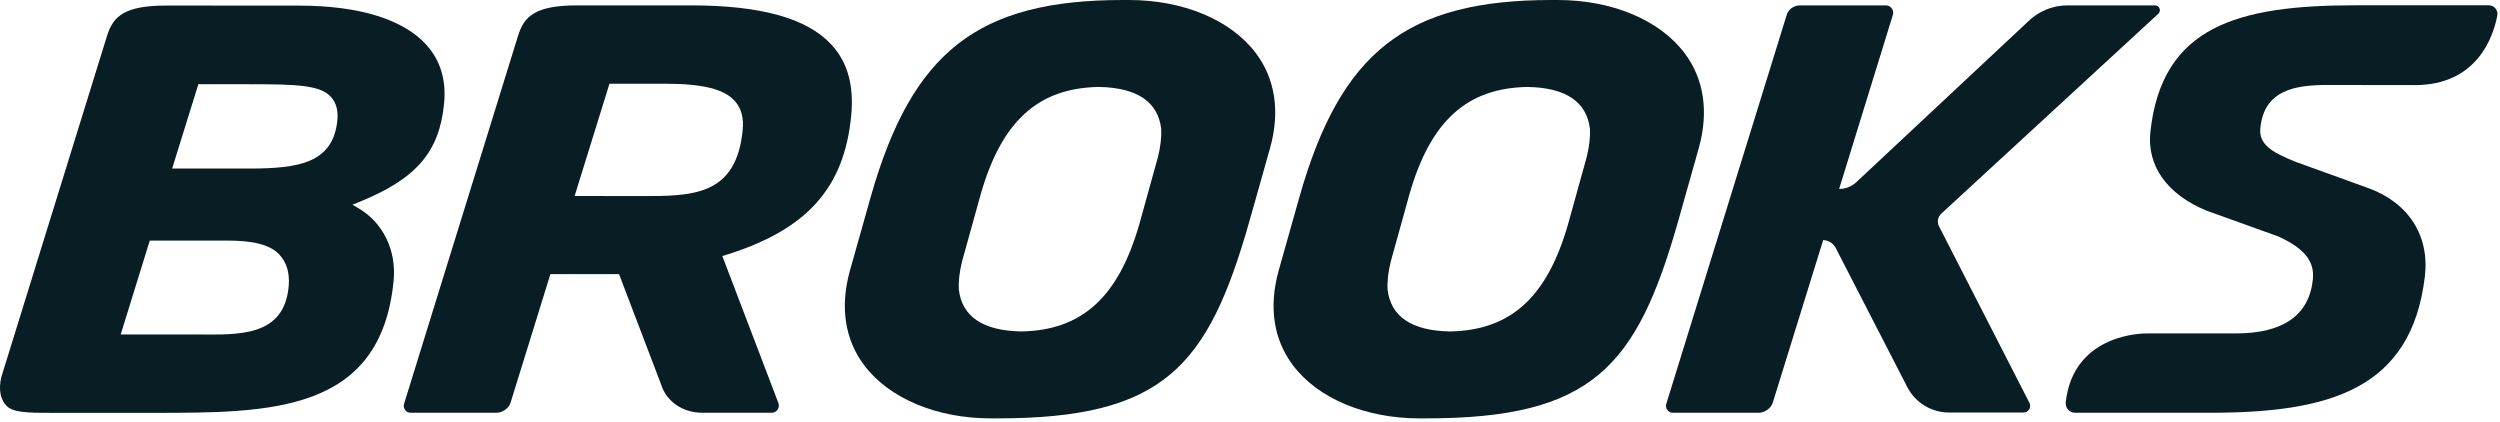
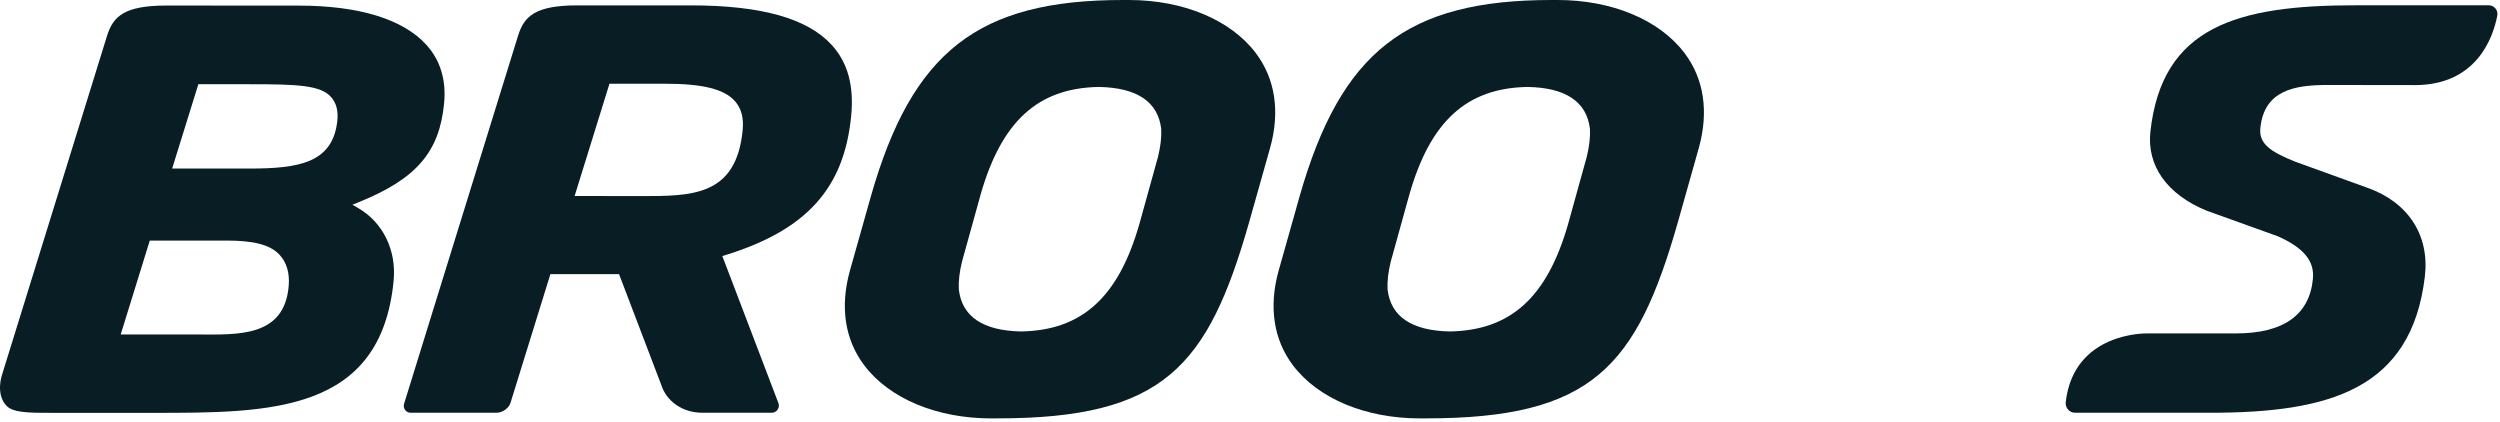
<svg xmlns="http://www.w3.org/2000/svg" width="219" height="37" viewBox="0 0 219 37" fill="none">
  <g clip-path="url(#clip0_2290_13117)">
    <path d="M45.385 3.122C45.917 1.424 46.883 0.471 50.585 0.471H60.508C66.704 0.471 70.748 1.611 72.874 3.955C74.265 5.489 74.818 7.512 74.565 10.137C73.953 16.485 70.672 20.131 63.594 22.331L63.276 22.43L68.19 35.312C68.344 35.717 68.039 36.156 67.603 36.156H61.506C59.817 36.156 58.376 35.169 57.921 33.7L54.228 24.013L48.214 24.015L44.723 35.278C44.585 35.75 44.021 36.156 43.512 36.156H35.971C35.562 36.156 35.276 35.765 35.397 35.372L45.385 3.122ZM53.388 7.334L50.337 17.168L56.164 17.178C60.637 17.178 64.5 17.178 65.058 11.392C65.162 10.307 64.934 9.472 64.361 8.838C63.418 7.799 61.542 7.335 58.278 7.335H53.388V7.334Z" fill="#081E24" />
    <path d="M124.384 36.652C119.621 36.652 115.465 34.915 113.266 32.005C111.563 29.752 111.128 26.886 112.007 23.716L113.843 17.209C117.463 4.504 123.241 0 135.92 0H136.445C141.208 0 145.364 1.737 147.563 4.646C149.266 6.899 149.701 9.766 148.823 12.936L146.988 19.442C143.369 32.142 139.489 36.65 124.91 36.65H124.384V36.652ZM133.81 7.617C128.488 7.709 125.296 10.615 123.461 17.04L121.832 22.909C121.606 23.827 121.515 24.626 121.55 25.351C121.828 27.738 123.664 28.971 127.007 29.035C132.342 28.943 135.534 26.037 137.37 19.612L138.999 13.742C139.221 12.836 139.316 12.016 139.28 11.3C139.002 8.913 137.167 7.679 133.82 7.617H133.815H133.809H133.81Z" fill="#081E24" />
-     <path d="M154.081 36.157C154.59 36.157 155.155 35.751 155.292 35.281L159.711 21.032C160.17 21.047 160.598 21.31 160.807 21.719L167.08 33.91C167.784 35.277 169.194 36.136 170.731 36.136H177.263C177.694 36.136 177.977 35.678 177.782 35.298L169.86 19.828C169.669 19.454 169.75 18.998 170.059 18.713L189.07 1.203C189.352 0.943 189.168 0.471 188.784 0.471H181.088C179.811 0.471 178.554 0.993 177.639 1.904L162.607 15.963C162.201 16.342 161.664 16.553 161.108 16.551L165.819 1.29C165.936 0.88 165.627 0.471 165.201 0.471H157.666C157.149 0.471 156.656 0.822 156.52 1.291L145.967 35.378C145.847 35.765 146.137 36.157 146.542 36.157H154.081Z" fill="#081E24" />
    <path d="M211.529 7.455L203.859 7.445C201.008 7.445 198.326 7.904 198.006 11.236C197.873 12.617 198.931 13.306 201.064 14.166L207.382 16.448C210.966 17.713 212.848 20.624 212.417 24.235C211.235 34.131 204.035 36.158 193.589 36.158H181.783C181.28 36.158 180.902 35.721 180.959 35.22C181.665 29.049 188.074 29.208 188.074 29.208H195.844C200.028 29.208 202.305 27.6 202.611 24.43C202.761 22.873 201.821 21.724 199.561 20.706L193.298 18.454C189.847 17.044 188.048 14.523 188.374 11.539C189.383 2.316 195.995 0.463 206.336 0.463H218.014C218.499 0.463 218.854 0.901 218.761 1.378C218.394 3.274 216.967 7.456 211.531 7.456L211.529 7.455Z" fill="#081E24" />
    <path d="M86.828 36.652C82.064 36.652 77.908 34.915 75.71 32.005C74.007 29.752 73.572 26.886 74.45 23.716L76.286 17.209C79.907 4.504 85.684 0 98.364 0H98.888C103.651 0 107.808 1.737 110.007 4.646C111.709 6.899 112.145 9.766 111.267 12.936L109.431 19.442C105.812 32.142 101.933 36.65 87.353 36.65H86.828V36.652ZM96.252 7.617C90.931 7.709 87.739 10.615 85.903 17.04L84.274 22.909C84.049 23.827 83.957 24.626 83.992 25.351C84.27 27.738 86.106 28.971 89.45 29.035C94.784 28.943 97.977 26.037 99.812 19.612L101.441 13.742C101.664 12.836 101.758 12.016 101.723 11.3C101.445 8.913 99.609 7.679 96.263 7.617H96.257H96.252H96.252Z" fill="#081E24" />
    <path d="M26.155 0.491C31.441 0.491 35.311 1.678 37.346 3.923C38.577 5.28 39.1 7.007 38.903 9.056C38.492 13.322 36.474 15.664 31.457 17.697L30.875 17.932L31.409 18.246C33.56 19.505 34.738 21.935 34.482 24.588C33.365 36.166 23.684 36.166 13.433 36.166H5.154C3.348 36.144 1.284 36.28 0.59 35.57C-0.432 34.524 0.184 32.81 0.184 32.81L9.377 3.137C9.909 1.439 10.876 0.486 14.577 0.486L26.156 0.491H26.155ZM17.315 29.301C20.754 29.301 24.934 29.599 25.293 25.013C25.381 23.898 25.108 22.989 24.485 22.314C23.623 21.38 22.042 21.075 19.876 21.075H13.12L10.573 29.3H17.317L17.315 29.301ZM15.08 14.765H21.854C26.213 14.765 29.115 14.259 29.543 10.645C29.65 9.733 29.473 9.03 28.999 8.496C28.093 7.473 26.064 7.379 22.07 7.379L17.376 7.377L15.08 14.765Z" fill="#081E24" />
  </g>
  <defs>
    <clipPath id="clip0_2290_13117">
      <rect width="218.774" height="36.652" fill="white" />
    </clipPath>
  </defs>
</svg>